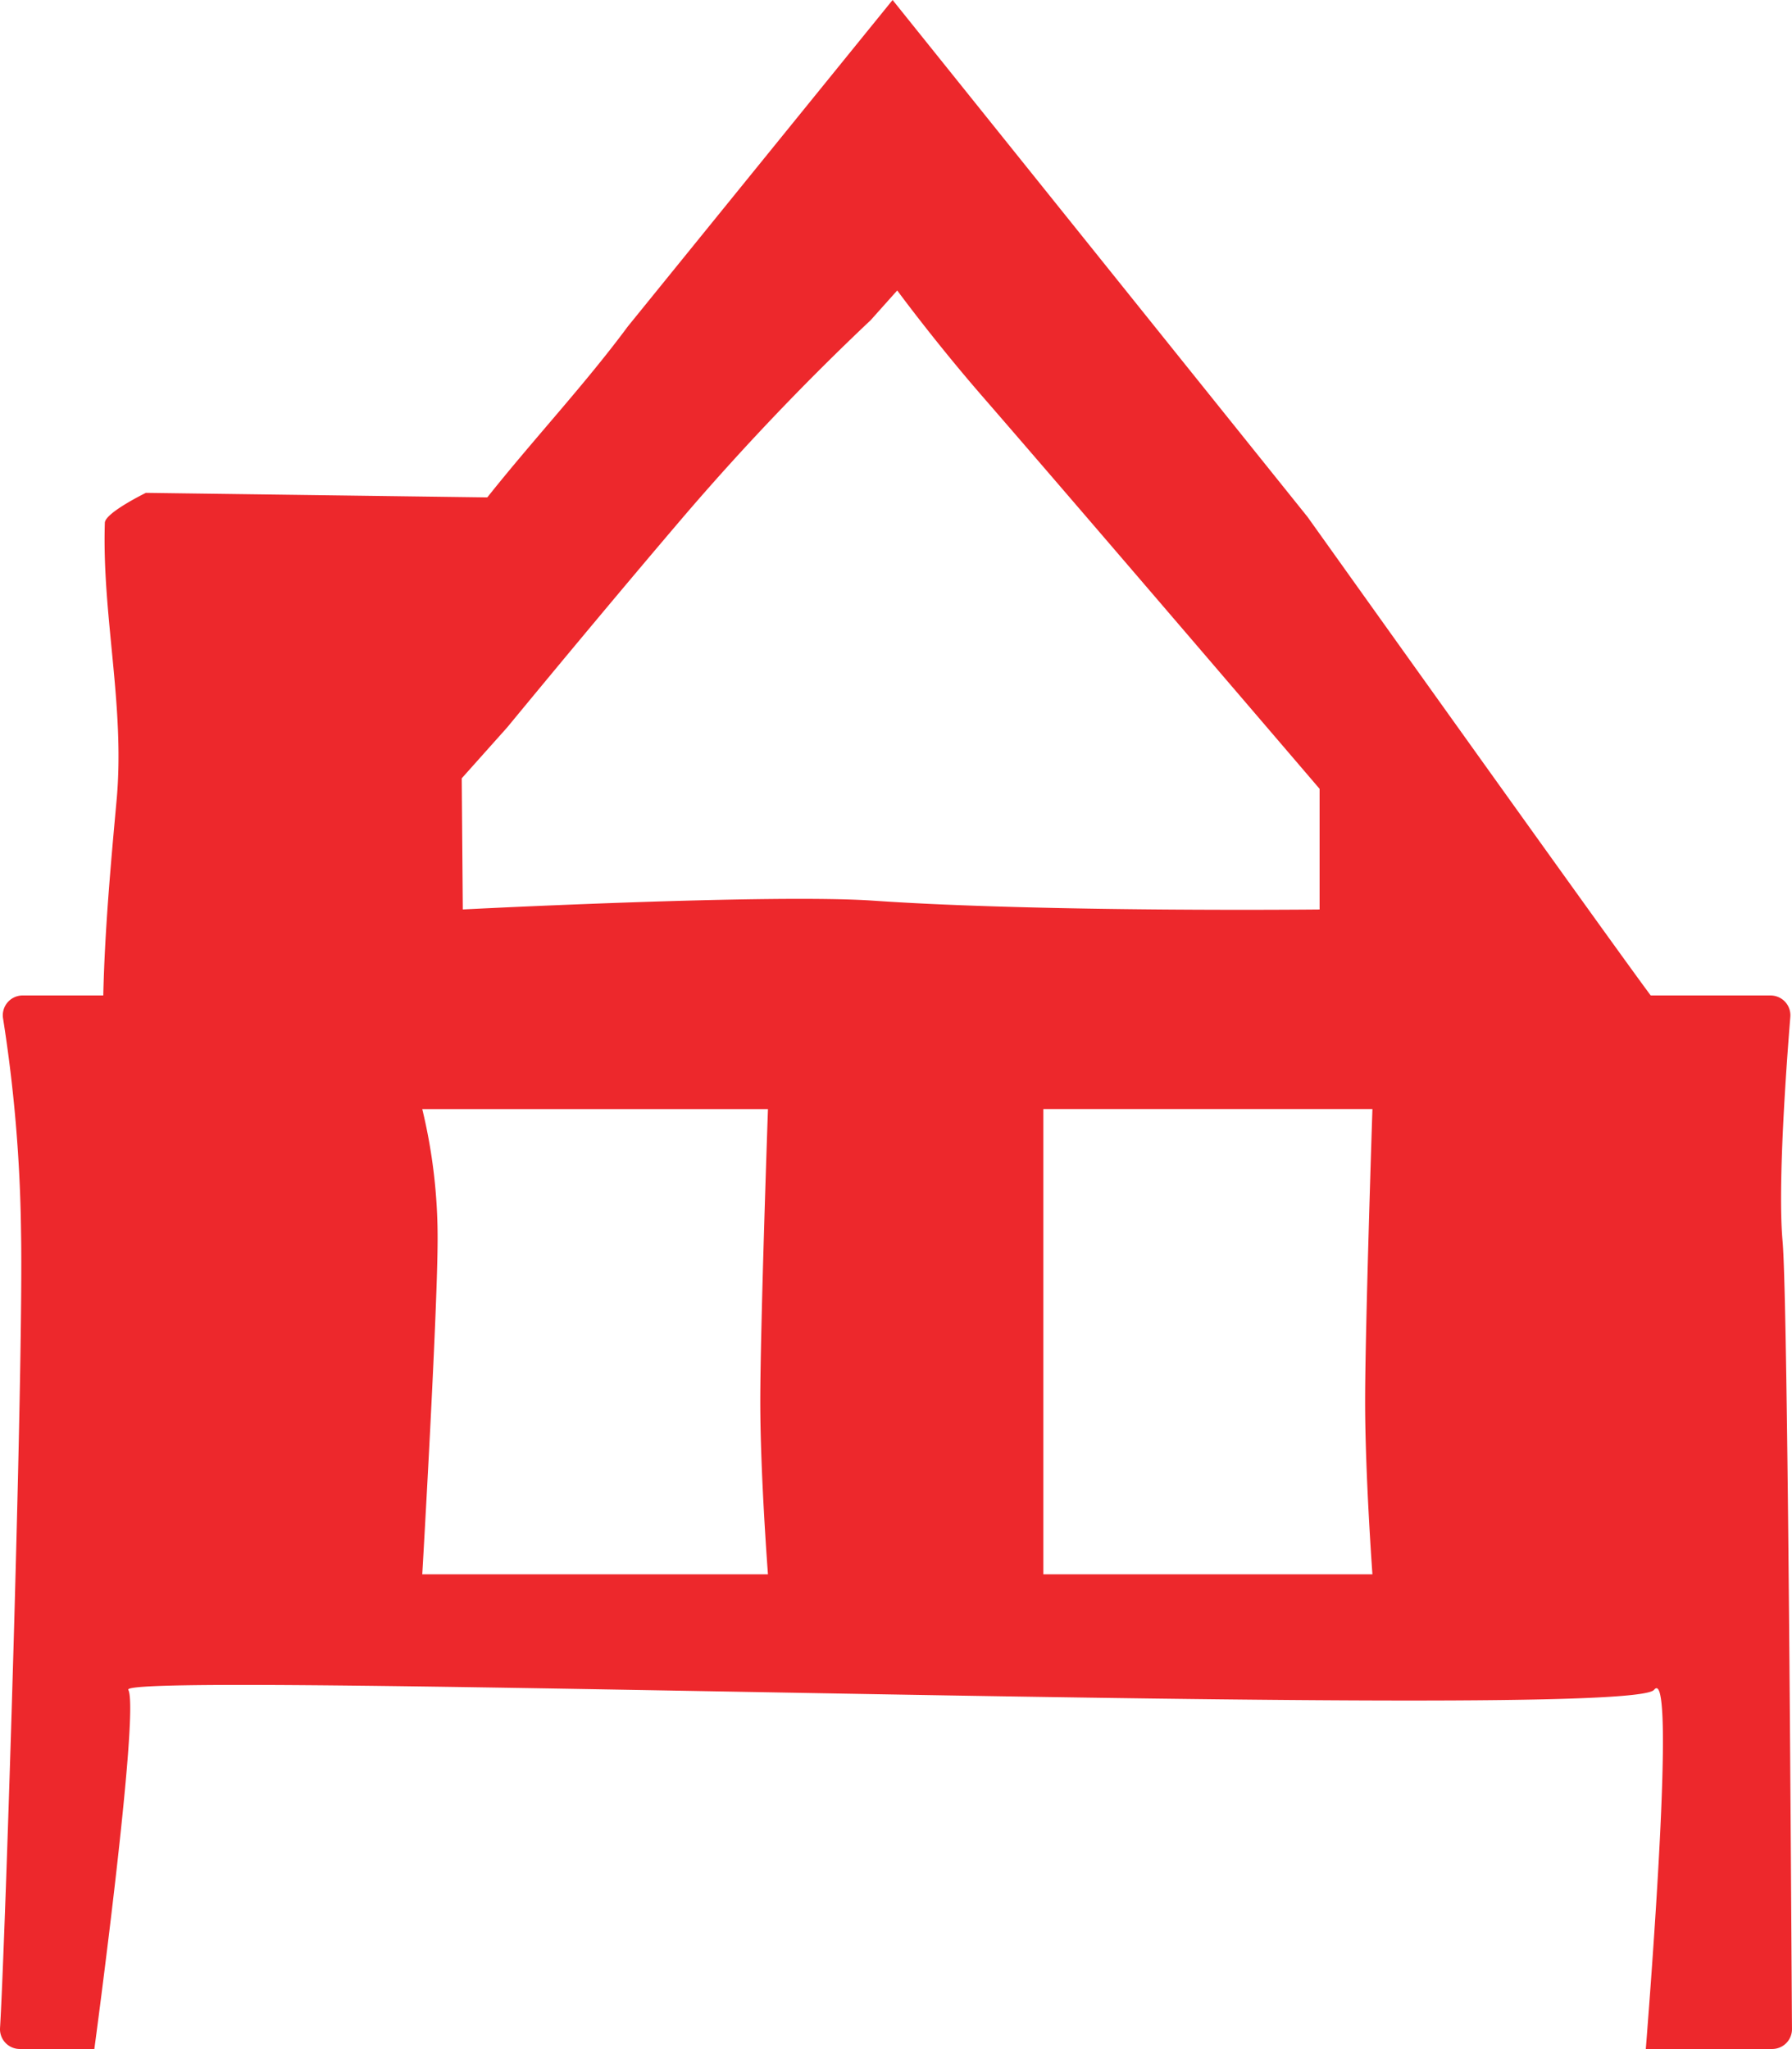
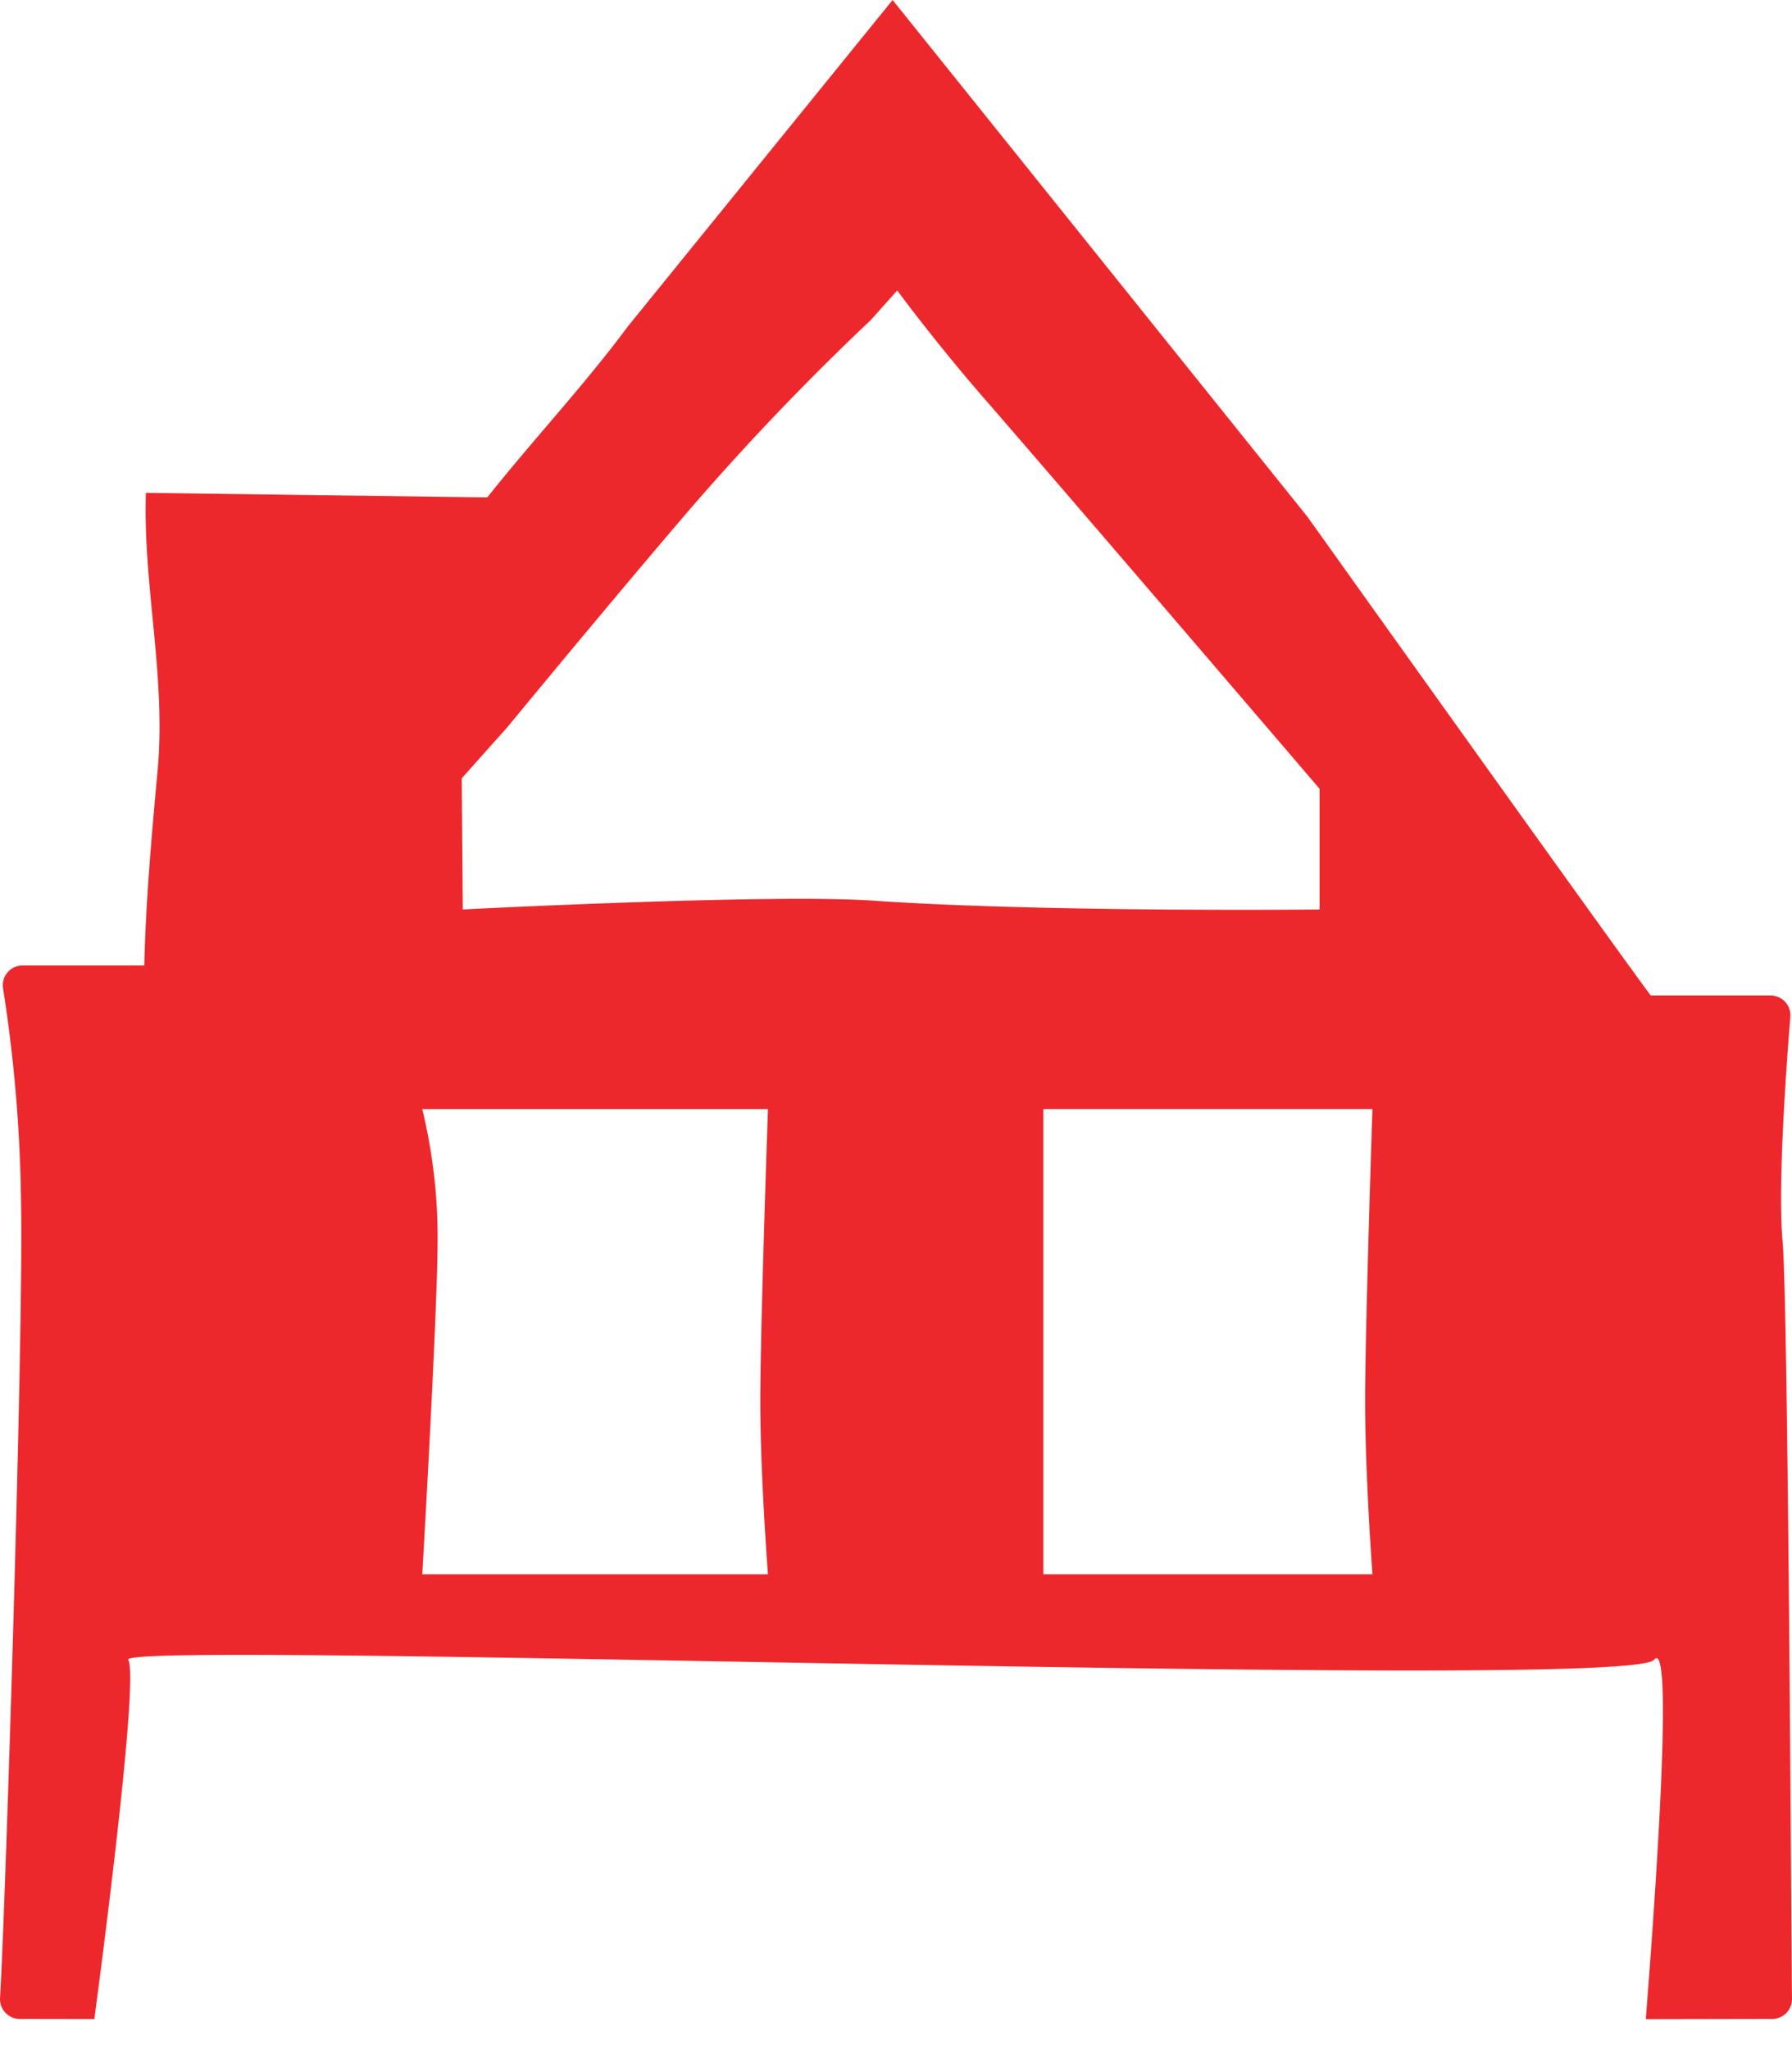
<svg xmlns="http://www.w3.org/2000/svg" width="315.232" height="360.542" viewBox="0 0 315.232 360.542">
  <defs>
    <style>.a{fill:#ed282c;}</style>
  </defs>
-   <path class="a" d="M1173.849,1111.372c-.882-9.7.662-30.847,1.364-39.461a3.482,3.482,0,0,0-3.473-3.765h-21.083c-6.8-9.1-60.375-84.205-60.375-84.205L1017.292,893,973,947.618l-2.281,2.813c-7.583,10.25-16.58,19.826-24.725,30.082l-60.058-.8s-7.226,3.527-7.218,5.286c-.525,16.392,3.6,32.393,2.056,48.91-1.037,11.4-2.07,22.807-2.332,34.235H864.253a3.483,3.483,0,0,0-3.435,4.068,260.954,260.954,0,0,1,3.155,37.474c.483,23.172-2.771,125.245-3.692,140.116a3.481,3.481,0,0,0,3.562,3.694l13.026.024s8.039-59.6,5.975-63.215,263.758,5.678,268.4,0c3.441-4.206.368,40.022-1.457,63.235l22.143-.044a3.485,3.485,0,0,0,3.574-3.51C1175.383,1233.972,1174.831,1122.172,1173.849,1111.372Zm-178.482,58.614H934.556s2.7-46.193,2.7-59.057a96.29,96.29,0,0,0-2.7-22.8h60.811s-1.351,38.592-1.351,51.455S995.367,1169.986,995.367,1169.986Zm-53.681-116.977-.186-23.074,4.654-5.214,3.324-3.722c9.254-11.219,20.081-24.25,31.1-37.173a453.091,453.091,0,0,1,32.875-34.513c.977-1.092,1.819-2.036,2.509-2.809l2.145-2.4s6.568,8.94,14.94,18.582c17.033,19.614,59.358,69.1,59.358,69.1v21.228s-48.519.516-78.456-1.548C995.922,1050.217,941.686,1053.009,941.686,1053.009ZM1101.7,1169.986h-57.887v-81.861H1101.7s-1.286,38.592-1.286,51.455S1101.7,1169.986,1101.7,1169.986Z" transform="translate(-860.275 -893)" />
+   <path class="a" d="M1173.849,1111.372c-.882-9.7.662-30.847,1.364-39.461a3.482,3.482,0,0,0-3.473-3.765h-21.083c-6.8-9.1-60.375-84.205-60.375-84.205L1017.292,893,973,947.618l-2.281,2.813c-7.583,10.25-16.58,19.826-24.725,30.082l-60.058-.8c-.525,16.392,3.6,32.393,2.056,48.91-1.037,11.4-2.07,22.807-2.332,34.235H864.253a3.483,3.483,0,0,0-3.435,4.068,260.954,260.954,0,0,1,3.155,37.474c.483,23.172-2.771,125.245-3.692,140.116a3.481,3.481,0,0,0,3.562,3.694l13.026.024s8.039-59.6,5.975-63.215,263.758,5.678,268.4,0c3.441-4.206.368,40.022-1.457,63.235l22.143-.044a3.485,3.485,0,0,0,3.574-3.51C1175.383,1233.972,1174.831,1122.172,1173.849,1111.372Zm-178.482,58.614H934.556s2.7-46.193,2.7-59.057a96.29,96.29,0,0,0-2.7-22.8h60.811s-1.351,38.592-1.351,51.455S995.367,1169.986,995.367,1169.986Zm-53.681-116.977-.186-23.074,4.654-5.214,3.324-3.722c9.254-11.219,20.081-24.25,31.1-37.173a453.091,453.091,0,0,1,32.875-34.513c.977-1.092,1.819-2.036,2.509-2.809l2.145-2.4s6.568,8.94,14.94,18.582c17.033,19.614,59.358,69.1,59.358,69.1v21.228s-48.519.516-78.456-1.548C995.922,1050.217,941.686,1053.009,941.686,1053.009ZM1101.7,1169.986h-57.887v-81.861H1101.7s-1.286,38.592-1.286,51.455S1101.7,1169.986,1101.7,1169.986Z" transform="translate(-860.275 -893)" />
</svg>